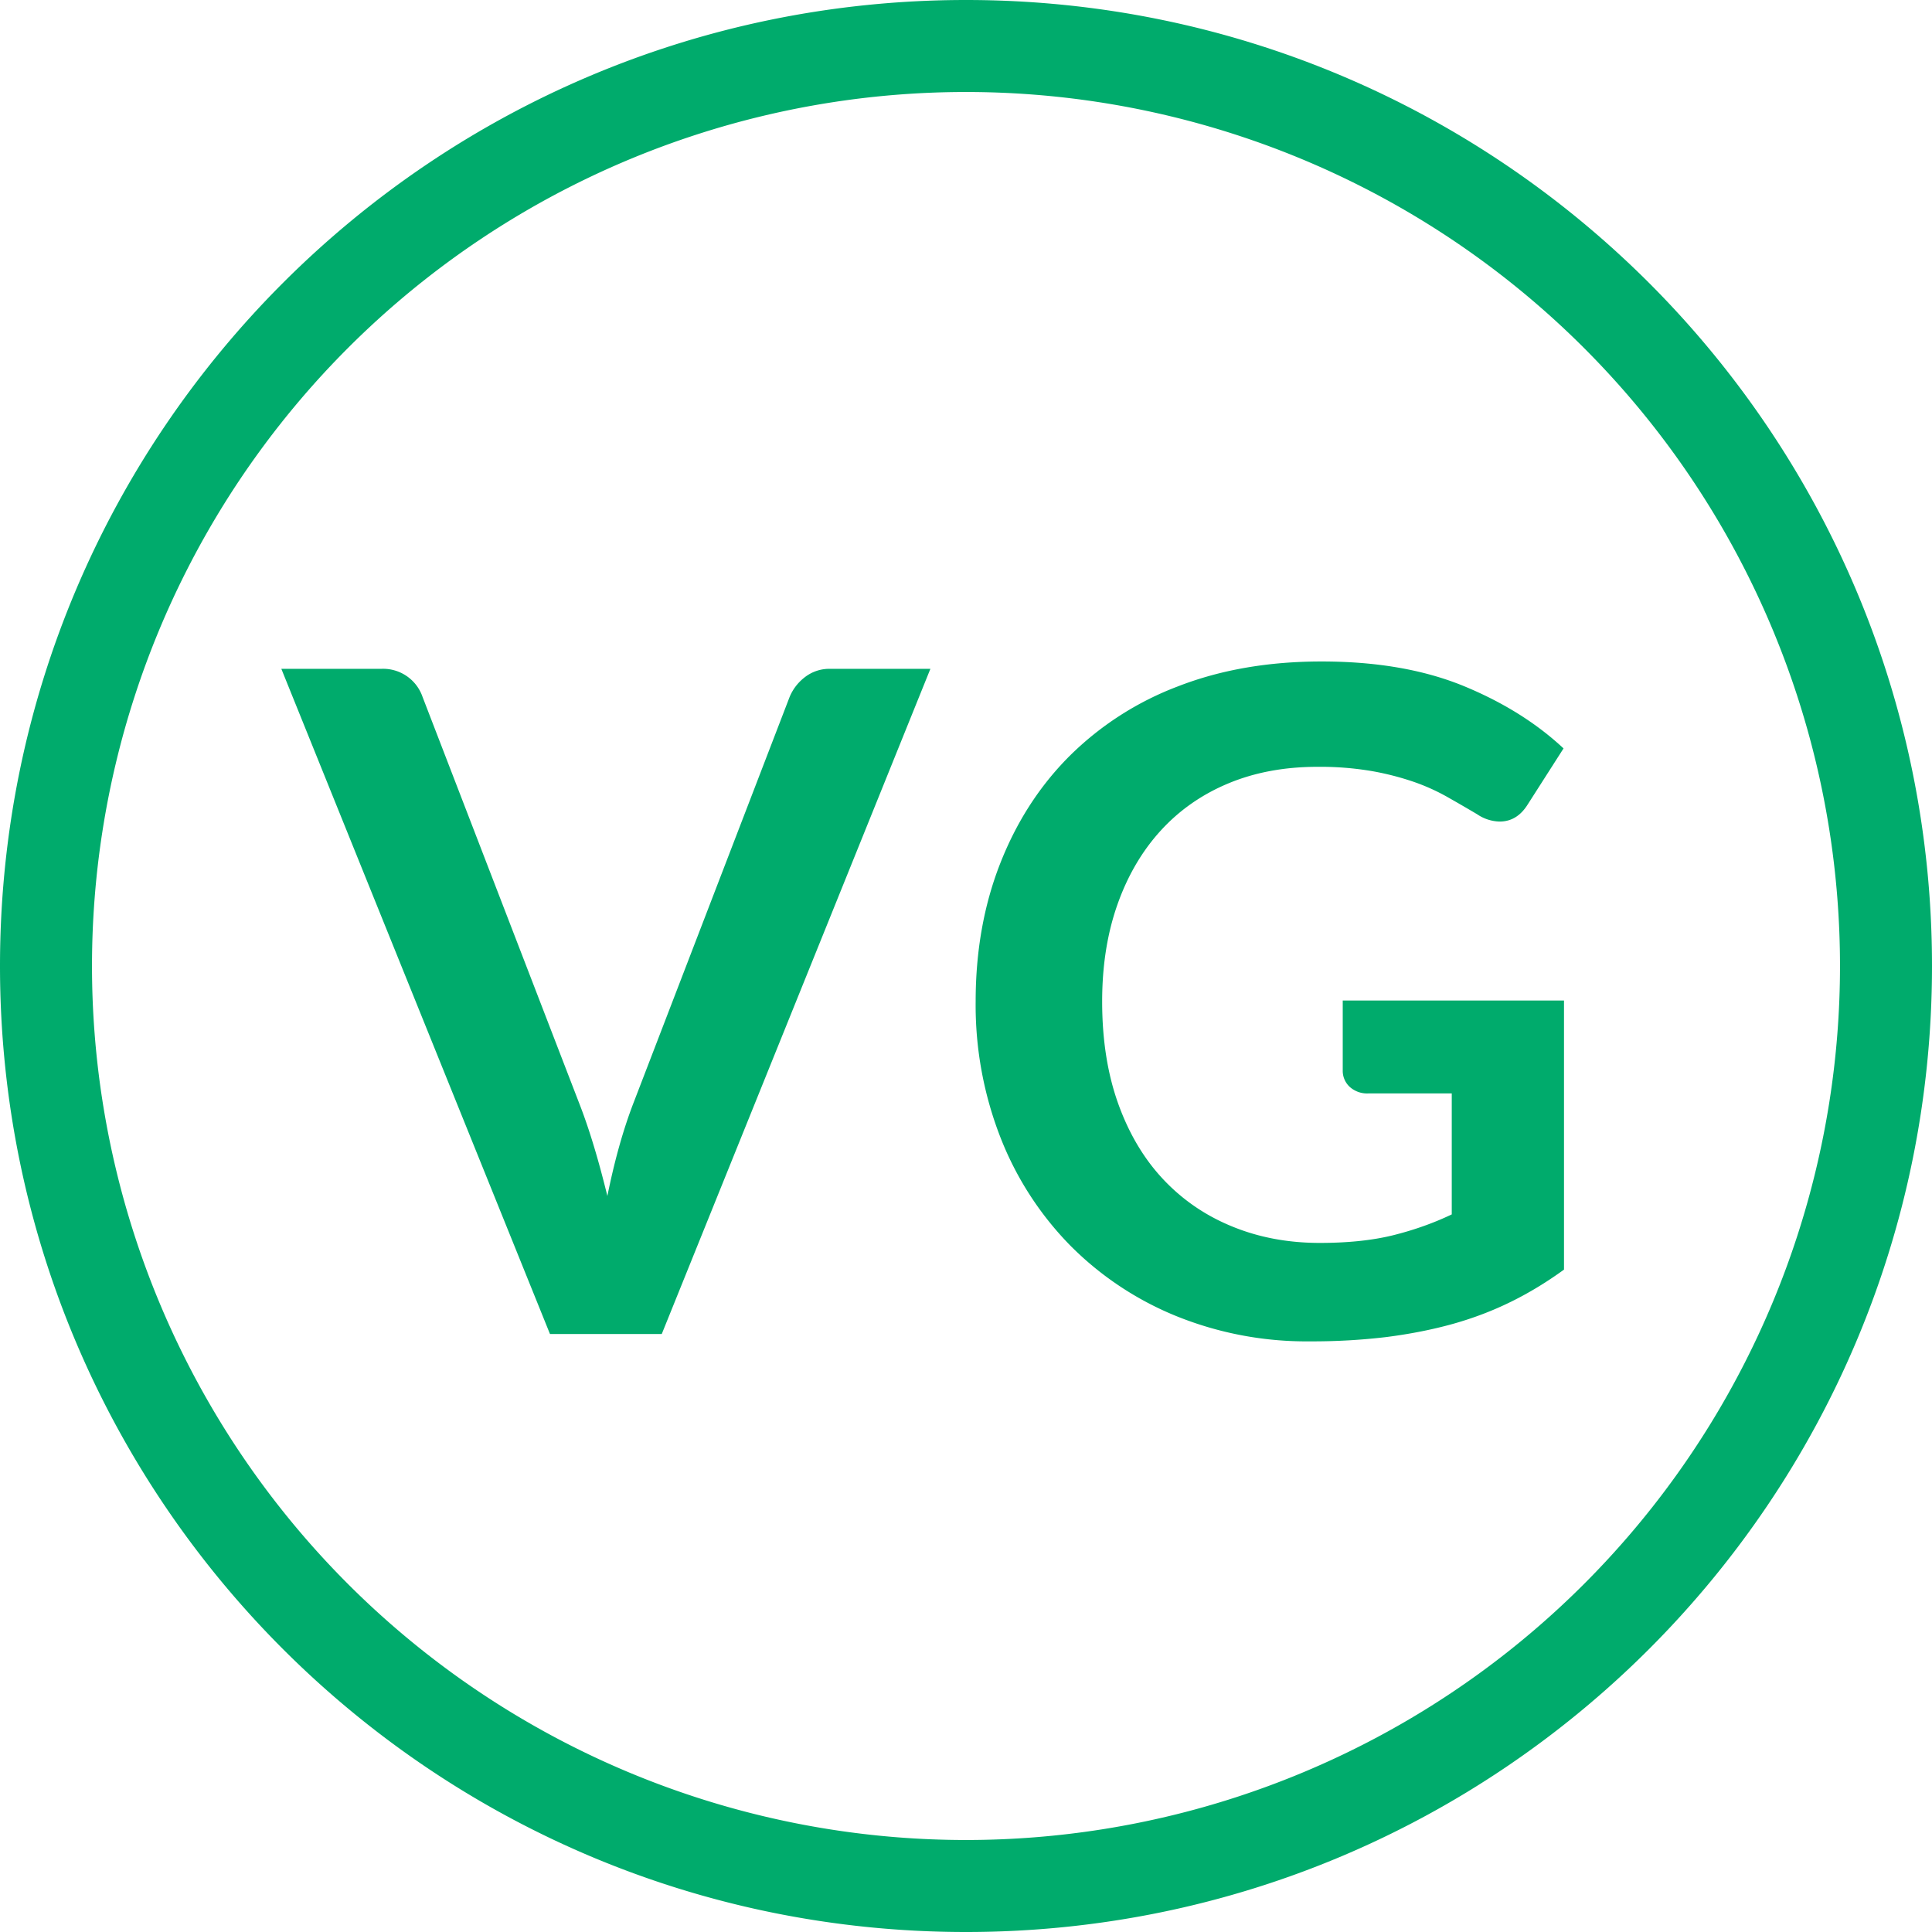
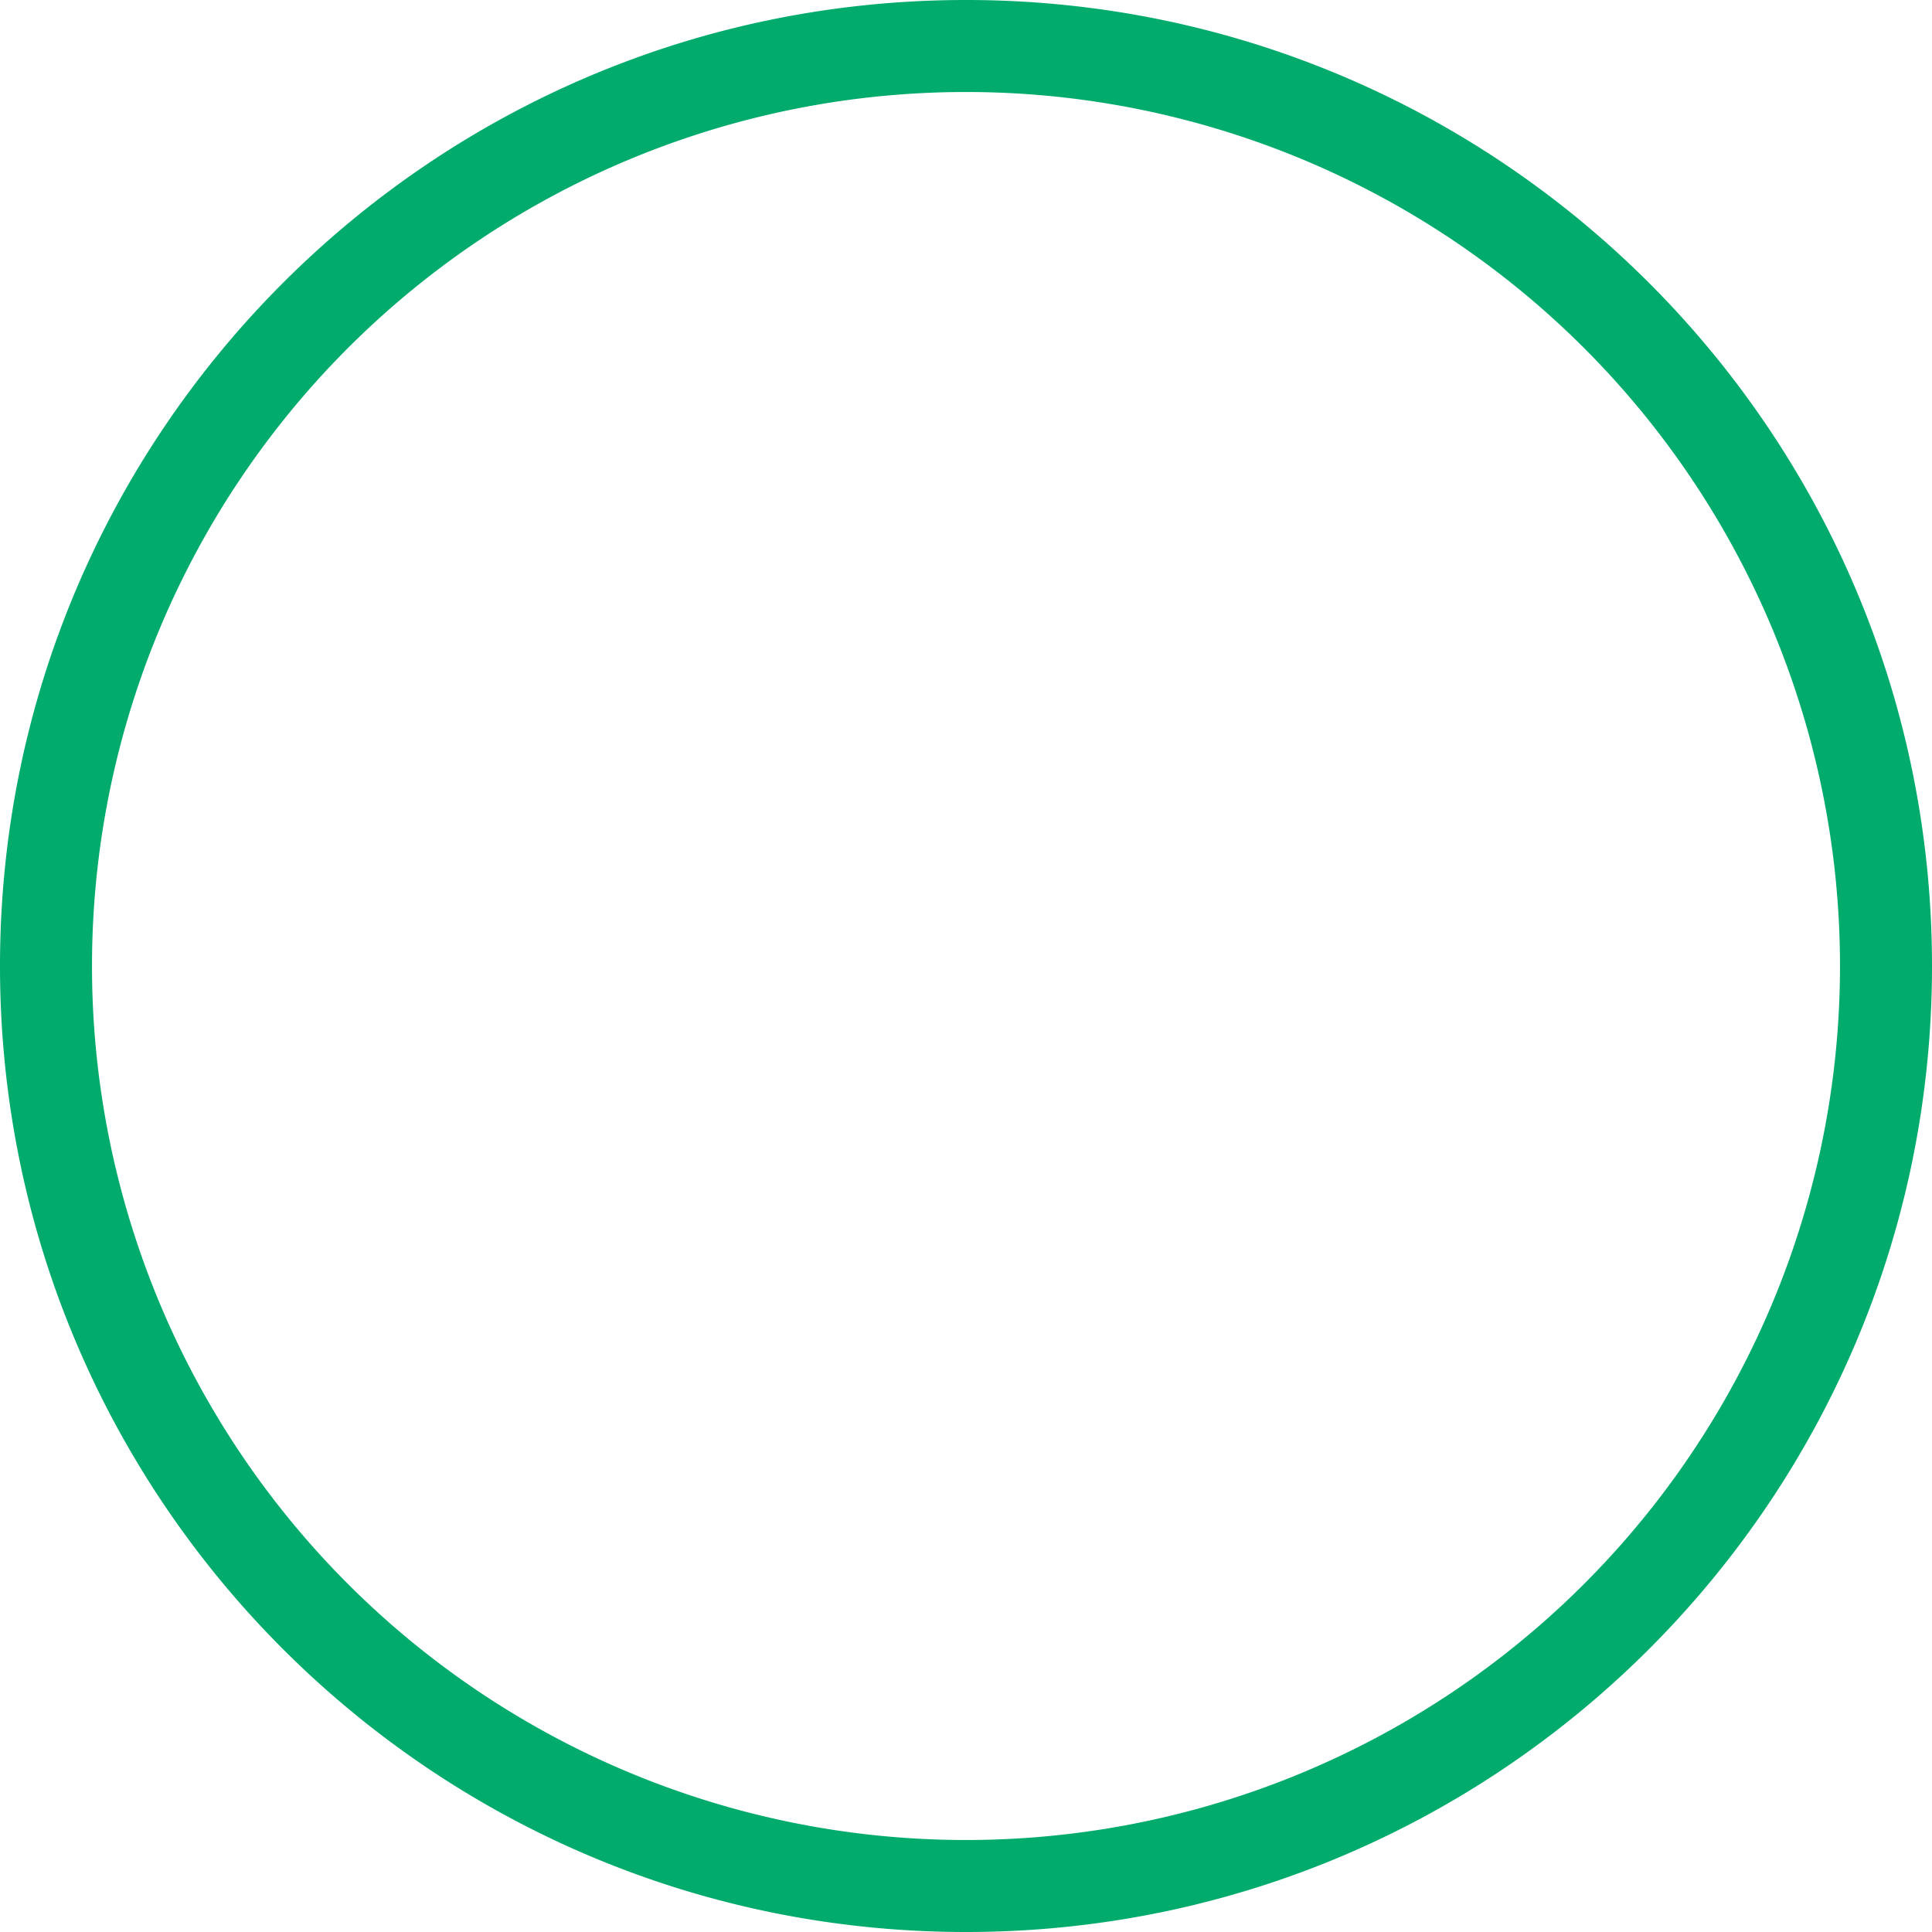
<svg xmlns="http://www.w3.org/2000/svg" viewBox="0 0 21 21">
  <g fill="#00ab6c" fill-rule="evenodd">
    <path d="M10.5 21C4.701 21 0 16.299 0 10.5S4.701 0 10.5 0 21 4.701 21 10.5 16.299 21 10.5 21zm0-1a9.5 9.5 0 1 0 0-19 9.5 9.5 0 0 0 0 19z" fill-rule="nonzero" />
-     <path d="M3.058 7.27h1.085a.453.453 0 0 1 .45.305l1.7 4.41c.056.143.11.3.162.473.052.171.1.352.147.542.077-.383.172-.722.285-1.015l1.696-4.41a.521.521 0 0 1 .16-.21.433.433 0 0 1 .284-.095h1.086l-2.92 7.23H5.978l-2.92-7.23zm11.287 6.24c.303 0 .567-.027.792-.082.226-.056.44-.131.643-.228v-1.315h-.905a.283.283 0 0 1-.205-.072.237.237 0 0 1-.075-.178v-.76H17V13.8c-.183.133-.374.25-.573.348-.198.098-.41.179-.634.242-.226.063-.466.11-.723.143a6.794 6.794 0 0 1-.83.047 3.77 3.77 0 0 1-1.455-.275 3.457 3.457 0 0 1-1.15-.765 3.483 3.483 0 0 1-.758-1.17 3.956 3.956 0 0 1-.272-1.485c0-.543.088-1.042.265-1.495.177-.453.427-.843.753-1.17a3.36 3.36 0 0 1 1.182-.76c.463-.18.983-.27 1.56-.27.59 0 1.1.087 1.533.262.431.176.797.403 1.097.683l-.39.61c-.077.123-.178.185-.305.185a.454.454 0 0 1-.245-.08 19.044 19.044 0 0 0-.328-.19 2.216 2.216 0 0 0-.37-.165 3.016 3.016 0 0 0-.454-.115 3.35 3.35 0 0 0-.583-.045c-.357 0-.68.06-.968.18-.288.12-.534.292-.737.515-.203.223-.36.492-.47.805-.11.313-.165.663-.165 1.05 0 .417.058.787.175 1.113.117.325.28.599.49.822.21.223.46.394.75.512.29.119.607.178.95.178z" />
  </g>
</svg>